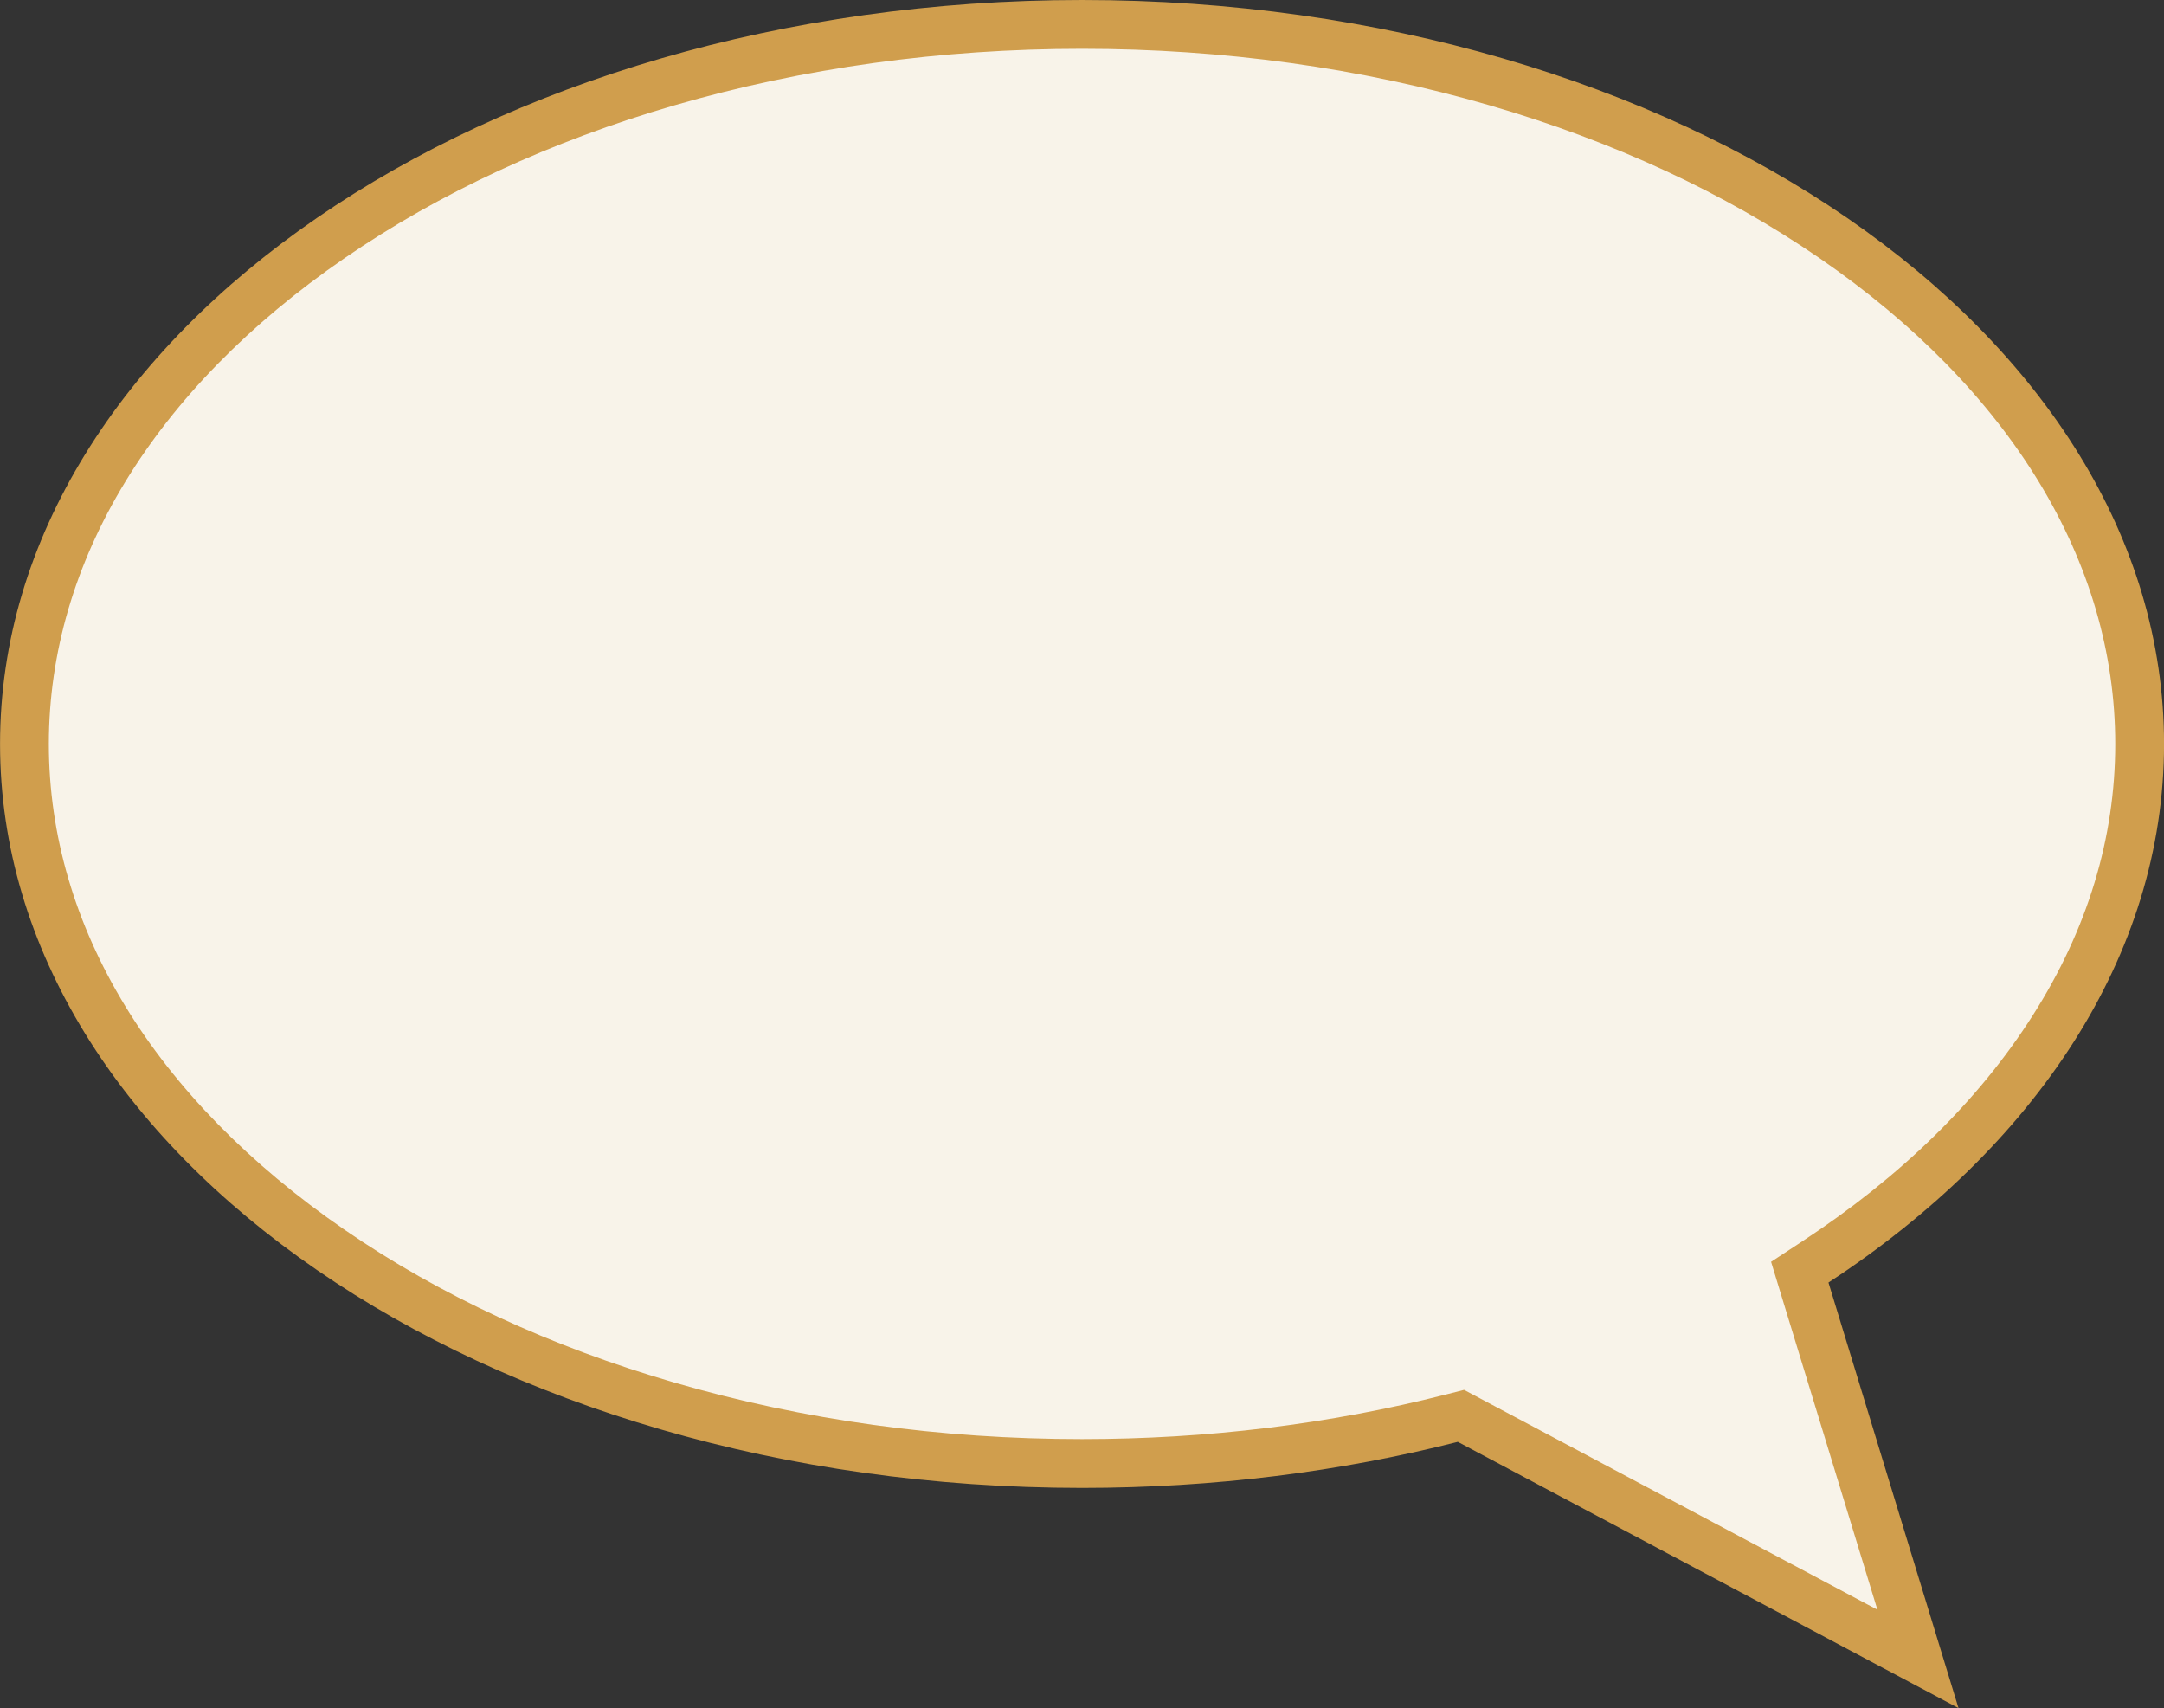
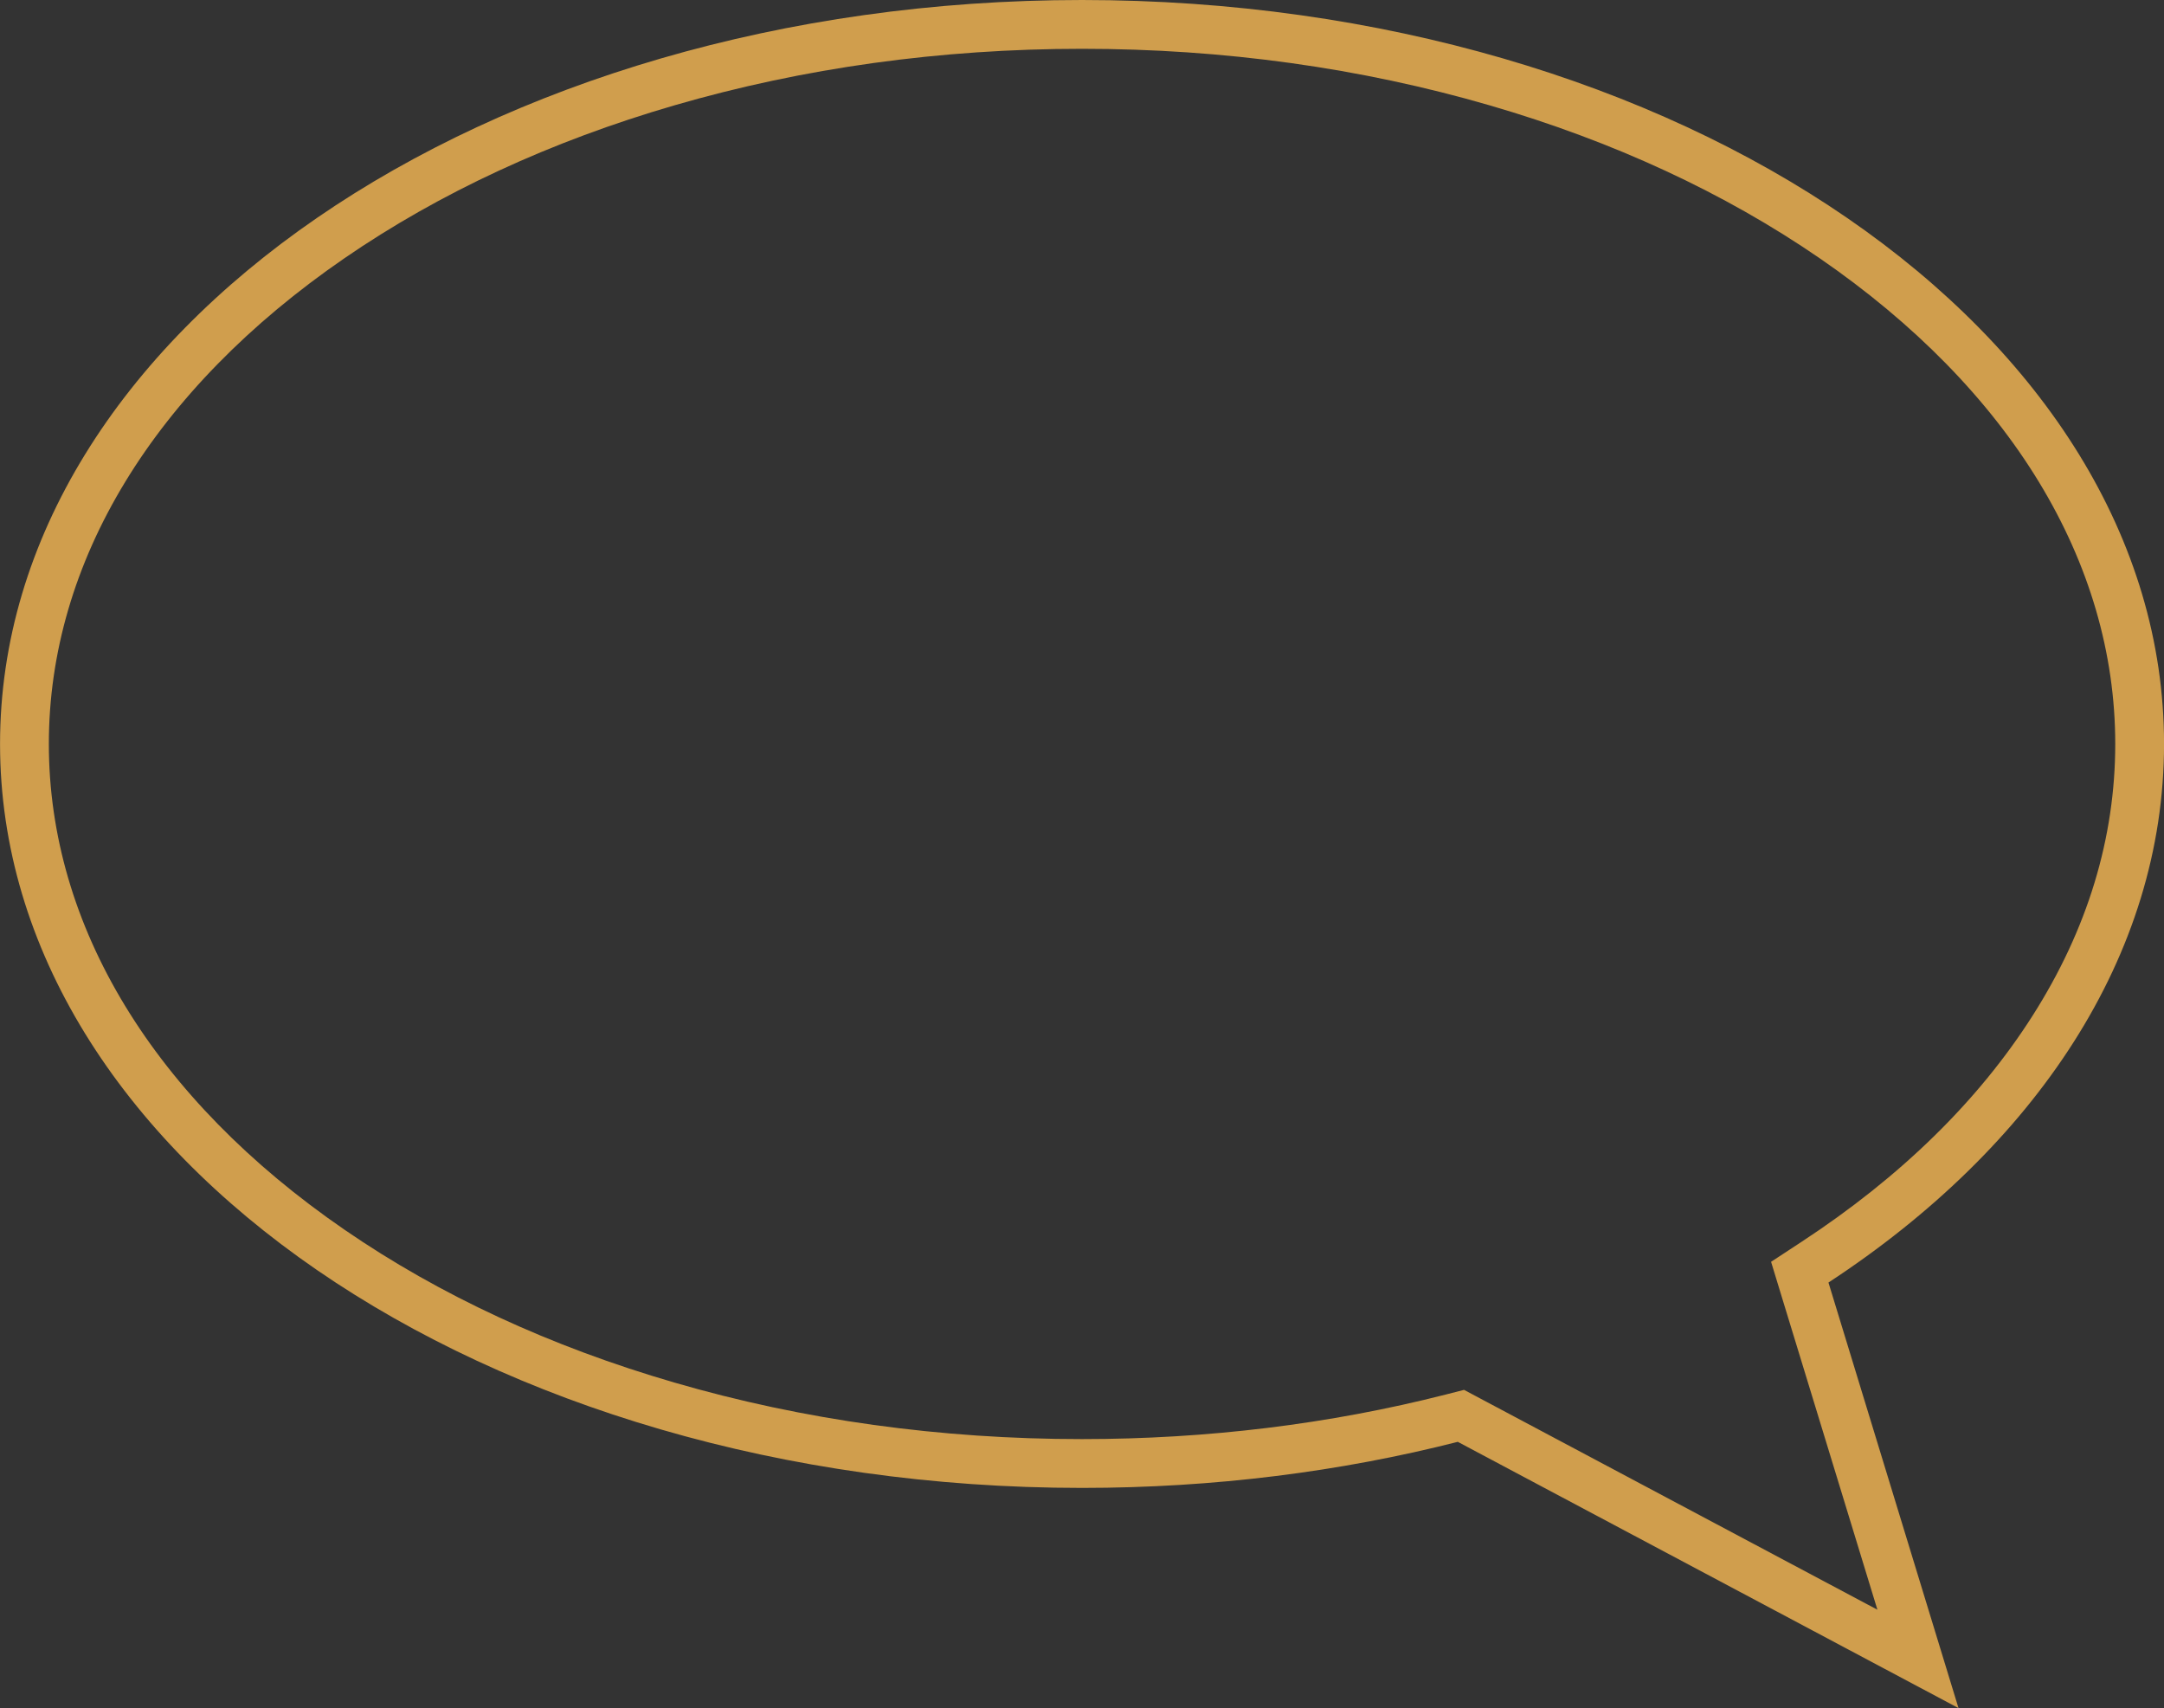
<svg xmlns="http://www.w3.org/2000/svg" width="44.346" height="35" viewBox="0 0 44.346 35">
  <rect x="0" y="0" width="44.346" height="35" fill="#333333" stroke="none" />
  <g id="Group_420" data-name="Group 420" transform="translate(0 6.283)">
    <g id="Union_14" data-name="Union 14" transform="translate(0 -6.283)" fill="#f8f3e9">
-       <path d="M 39.304 33.992 L 30.109 29.102 L 29.938 29.012 L 29.751 29.059 C 27.33 29.676 24.781 29.988 22.173 29.988 C 10.223 29.988 0.501 23.374 0.501 15.244 C 0.501 7.114 10.223 0.5 22.173 0.5 C 34.124 0.5 43.847 7.114 43.847 15.244 C 43.847 17.27 43.251 19.233 42.075 21.081 C 40.928 22.883 39.286 24.492 37.196 25.862 L 36.882 26.068 L 36.991 26.426 L 39.304 33.992 Z" stroke="none" />
      <path d="M 38.473 32.984 L 36.513 26.573 L 36.294 25.855 L 36.921 25.444 C 38.952 24.113 40.544 22.555 41.653 20.812 C 42.777 19.047 43.347 17.173 43.347 15.244 C 43.347 11.512 41.194 7.976 37.286 5.289 C 35.337 3.95 33.063 2.896 30.525 2.158 C 27.882 1.39 25.072 1 22.173 1 C 19.275 1 16.465 1.39 13.822 2.158 C 11.284 2.896 9.01 3.95 7.062 5.289 C 3.153 7.976 1.001 11.512 1.001 15.244 C 1.001 18.977 3.153 22.512 7.062 25.199 C 9.01 26.539 11.284 27.592 13.822 28.33 C 16.465 29.099 19.275 29.488 22.173 29.488 C 24.739 29.488 27.247 29.181 29.627 28.575 L 30.002 28.479 L 30.344 28.661 L 38.473 32.984 M 40.135 35 L 29.874 29.544 C 27.475 30.155 24.881 30.488 22.173 30.488 C 9.928 30.488 0.001 23.663 0.001 15.244 C 0.001 6.826 9.928 -4.089355343239731e-07 22.173 -4.089355343239731e-07 C 34.42 -4.089355343239731e-07 44.347 6.826 44.347 15.244 C 44.347 19.586 41.706 23.504 37.47 26.28 L 40.135 35 Z" stroke="none" fill="#d09e4d" />
    </g>
  </g>
</svg>